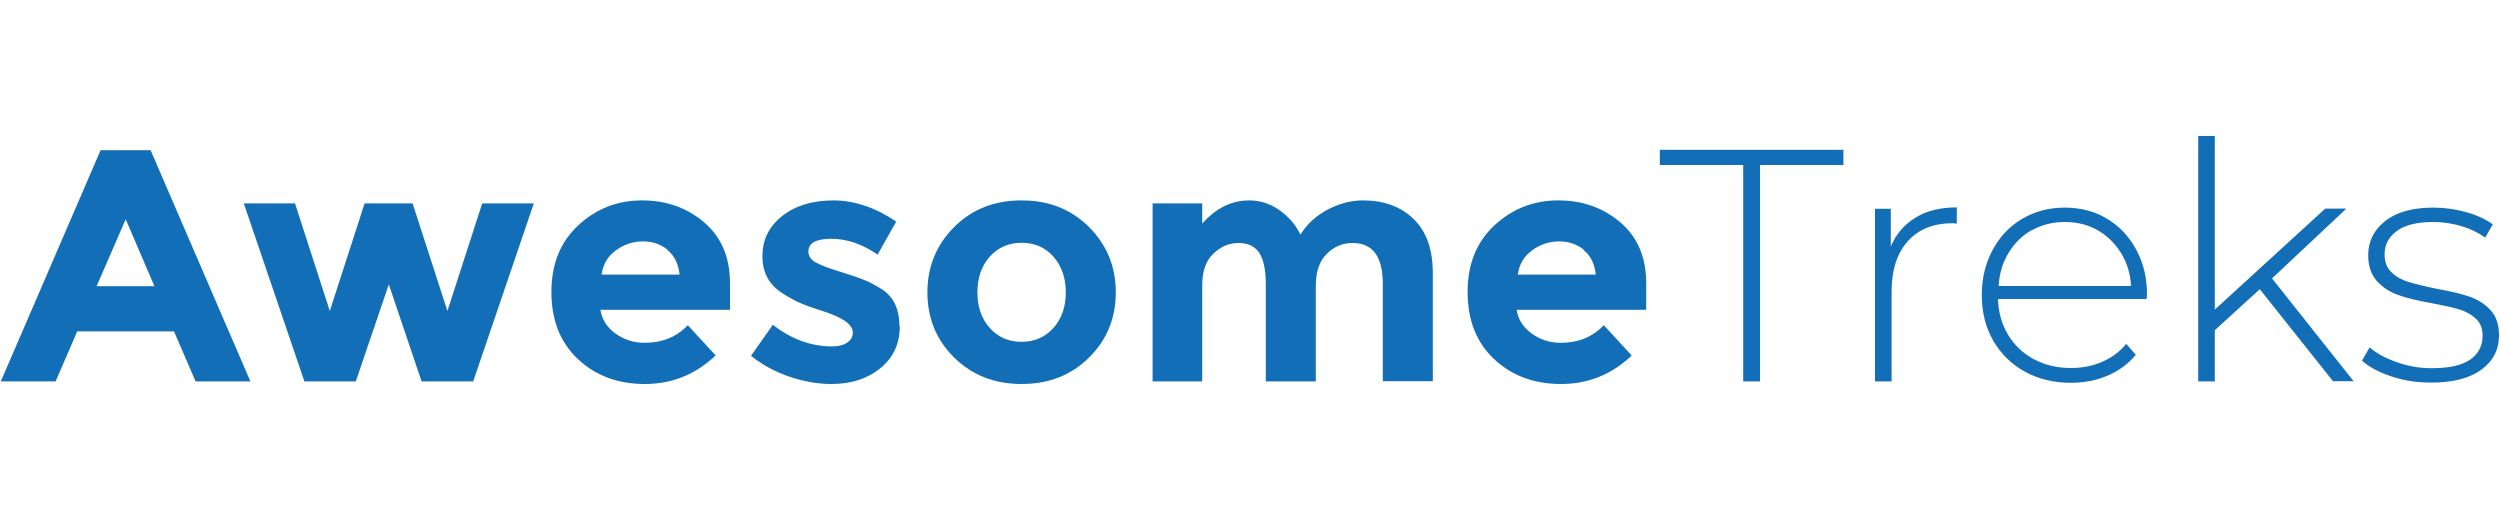
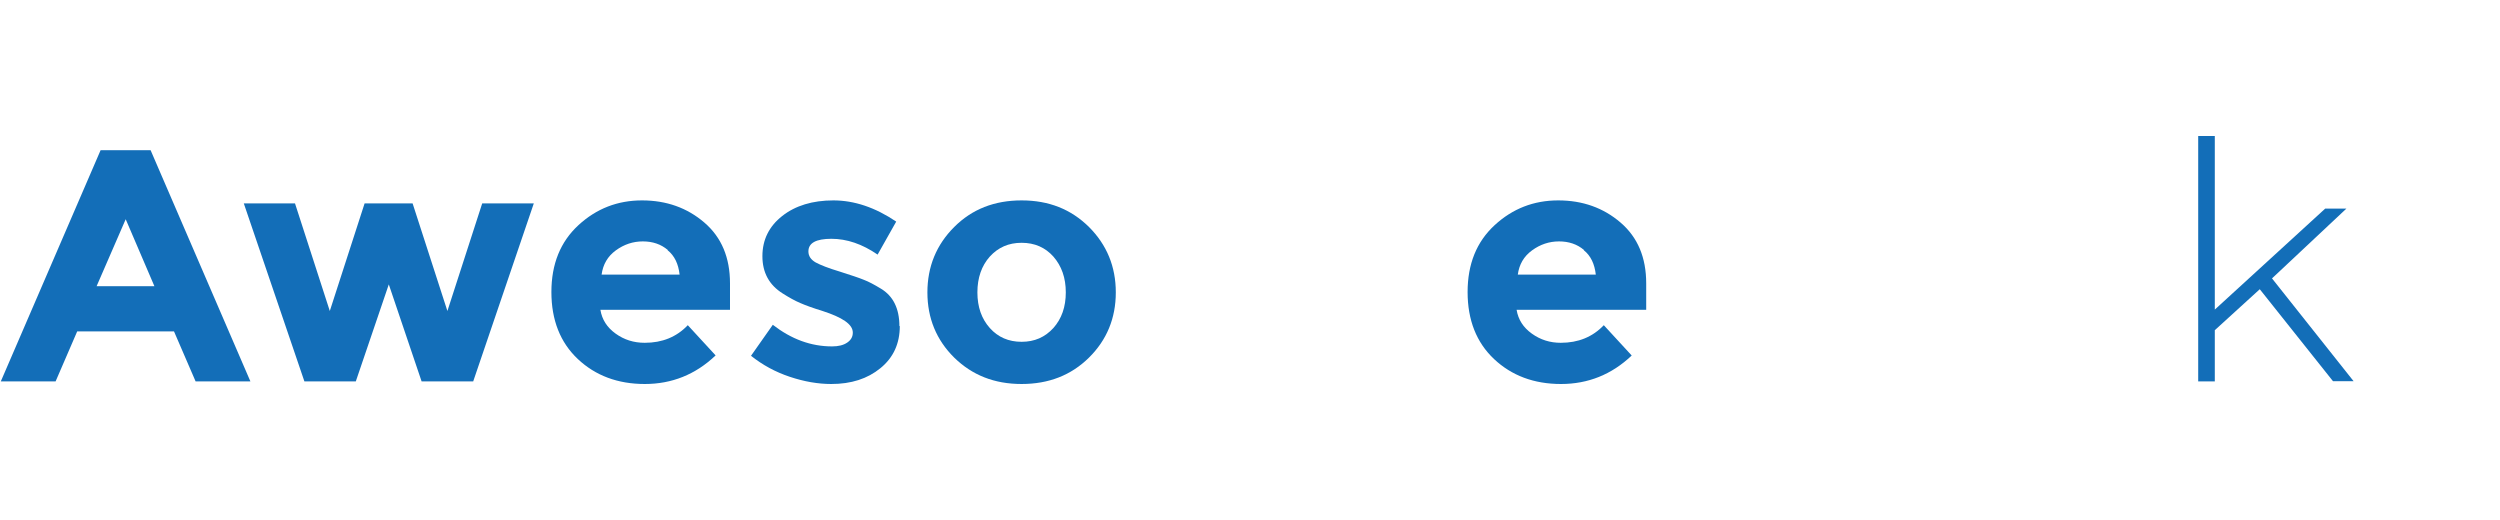
<svg xmlns="http://www.w3.org/2000/svg" id="Layer_1" version="1.1" viewBox="0 0 125 26">
  <defs>
    <style>
      .st0 {
        fill: #136eb8;
      }
    </style>
  </defs>
  <path class="st0" d="M9.78,19.07l-1.08-2.5H3.86l-1.08,2.5H.04L5.03,7.51h2.5l4.99,11.56h-2.75ZM6.29,10.95l-1.46,3.36h2.89l-1.44-3.36Z" />
  <path class="st0" d="M17.78,19.07h-2.56l-3.03-8.9h2.56l1.74,5.38,1.74-5.38h2.4l1.74,5.38,1.74-5.38h2.58l-3.03,8.9h-2.58l-1.64-4.85-1.65,4.85Z" />
  <path class="st0" d="M35.77,17.78c-1,.95-2.18,1.42-3.53,1.42s-2.47-.42-3.35-1.25c-.88-.83-1.32-1.95-1.32-3.35s.45-2.51,1.35-3.34c.9-.83,1.96-1.24,3.18-1.24s2.26.37,3.12,1.11,1.28,1.75,1.28,3.04v1.32h-6.48c.08.49.33.88.76,1.19.43.31.91.46,1.46.46.87,0,1.59-.29,2.15-.88l1.39,1.51ZM33.39,12.5c-.34-.29-.76-.43-1.25-.43s-.94.15-1.35.45-.64.7-.71,1.21h3.9c-.06-.53-.25-.94-.6-1.22Z" />
  <path class="st0" d="M44.99,16.3c0,.88-.32,1.58-.97,2.11s-1.46.79-2.46.79c-.66,0-1.35-.12-2.07-.36-.72-.24-1.36-.59-1.94-1.05l1.09-1.55c.93.72,1.91,1.08,2.96,1.08.32,0,.57-.06.76-.19.19-.13.28-.29.28-.5s-.13-.4-.39-.58-.63-.34-1.12-.5c-.49-.15-.87-.29-1.12-.4-.26-.11-.55-.27-.88-.48-.67-.42-1.01-1.04-1.01-1.86s.33-1.49.99-2.01c.66-.52,1.52-.78,2.56-.78s2.09.35,3.14,1.06l-.93,1.65c-.77-.53-1.54-.79-2.31-.79s-1.15.21-1.15.63c0,.23.12.41.36.55.24.13.64.29,1.21.46.56.18.96.31,1.2.41.24.09.52.24.85.44.62.37.93,1,.93,1.88Z" />
  <path class="st0" d="M55.79,14.62c0,1.29-.45,2.38-1.34,3.26-.89.88-2.01,1.32-3.37,1.32s-2.47-.44-3.37-1.32c-.89-.88-1.34-1.97-1.34-3.26s.45-2.38,1.34-3.27c.89-.89,2.01-1.33,3.37-1.33s2.47.44,3.37,1.33c.89.89,1.34,1.98,1.34,3.27ZM48.87,14.62c0,.73.21,1.32.62,1.78.41.46.94.69,1.59.69s1.17-.23,1.59-.69c.41-.46.62-1.05.62-1.78s-.21-1.32-.62-1.79c-.41-.46-.94-.69-1.59-.69s-1.17.23-1.59.69c-.41.46-.62,1.06-.62,1.79Z" />
-   <path class="st0" d="M65.79,14.27v4.8h-2.5v-4.86c0-.71-.11-1.22-.32-1.56-.22-.33-.56-.5-1.04-.5s-.9.18-1.27.54c-.37.36-.55.88-.55,1.58v4.8h-2.48v-8.9h2.48v1.01c.68-.77,1.47-1.16,2.35-1.16.56,0,1.07.17,1.53.5.46.33.8.73,1.03,1.21.34-.54.8-.96,1.38-1.26.58-.3,1.16-.45,1.75-.45,1.05,0,1.89.31,2.53.93.64.62.96,1.52.96,2.7v5.41h-2.5v-4.86c0-1.37-.5-2.05-1.51-2.05-.5,0-.93.18-1.29.54-.36.36-.55.88-.55,1.58Z" />
  <path class="st0" d="M81.58,17.78c-1,.95-2.18,1.42-3.53,1.42s-2.47-.42-3.35-1.25c-.88-.83-1.32-1.95-1.32-3.35s.45-2.51,1.35-3.34c.9-.83,1.96-1.24,3.18-1.24s2.26.37,3.12,1.11,1.28,1.75,1.28,3.04v1.32h-6.48c.08.49.33.88.76,1.19.43.31.91.46,1.45.46.87,0,1.59-.29,2.15-.88l1.39,1.51ZM79.2,12.5c-.34-.29-.76-.43-1.25-.43s-.94.15-1.35.45c-.41.3-.64.7-.71,1.21h3.9c-.06-.53-.25-.94-.6-1.22Z" />
-   <path class="st0" d="M87.16,8.25h-4.17v-.76h9.18v.76h-4.17v10.82h-.84v-10.82Z" />
-   <path class="st0" d="M95.79,10.87c.56-.34,1.25-.5,2.05-.5v.81l-.2-.02c-.96,0-1.71.3-2.25.9-.54.6-.81,1.44-.81,2.51v4.5h-.83v-8.63h.79v1.89c.26-.63.68-1.11,1.24-1.45Z" />
-   <path class="st0" d="M107.33,14.95h-7.43c.02.67.19,1.27.51,1.8.32.52.75.93,1.3,1.22.55.29,1.16.43,1.84.43.56,0,1.08-.1,1.56-.31s.88-.5,1.2-.9l.48.55c-.37.45-.85.8-1.41,1.04s-1.18.36-1.84.36c-.86,0-1.63-.19-2.3-.56-.67-.37-1.2-.89-1.58-1.55-.38-.66-.57-1.42-.57-2.27s.18-1.59.54-2.26c.36-.67.85-1.19,1.48-1.56.63-.37,1.33-.56,2.12-.56s1.49.18,2.11.55,1.11.88,1.47,1.55c.36.66.54,1.41.54,2.25l-.02.23ZM101.6,11.5c-.49.27-.87.65-1.17,1.14s-.46,1.04-.5,1.66h6.62c-.03-.62-.2-1.17-.5-1.65-.3-.48-.69-.87-1.17-1.14-.49-.28-1.03-.41-1.64-.41s-1.15.14-1.64.41Z" />
  <path class="st0" d="M112.99,14.46l-2.25,2.05v2.56h-.83V6.8h.83v8.68l5.52-5.05h1.06l-3.72,3.49,4.08,5.14h-1.03l-3.67-4.61Z" />
-   <path class="st0" d="M119.57,18.82c-.63-.21-1.12-.47-1.47-.79l.38-.66c.35.3.81.55,1.36.74.56.2,1.14.3,1.74.3.87,0,1.51-.14,1.93-.43.41-.29.62-.68.62-1.19,0-.36-.11-.65-.34-.86-.23-.21-.5-.36-.83-.46-.33-.1-.79-.2-1.37-.31-.68-.12-1.24-.25-1.65-.4-.42-.14-.78-.37-1.08-.69-.3-.32-.45-.76-.45-1.32,0-.68.28-1.25.85-1.7.57-.45,1.38-.67,2.42-.67.55,0,1.1.08,1.64.23.54.15.98.36,1.32.61l-.38.66c-.35-.25-.76-.45-1.21-.58-.45-.13-.91-.2-1.39-.2-.81,0-1.41.15-1.82.45s-.61.69-.61,1.17c0,.39.12.69.35.9.23.22.52.38.85.48.34.1.81.22,1.41.34.67.12,1.22.25,1.63.39.41.14.76.36,1.05.67s.43.73.43,1.27c0,.72-.3,1.29-.89,1.72s-1.43.64-2.51.64c-.69,0-1.36-.1-1.98-.31Z" />
</svg>